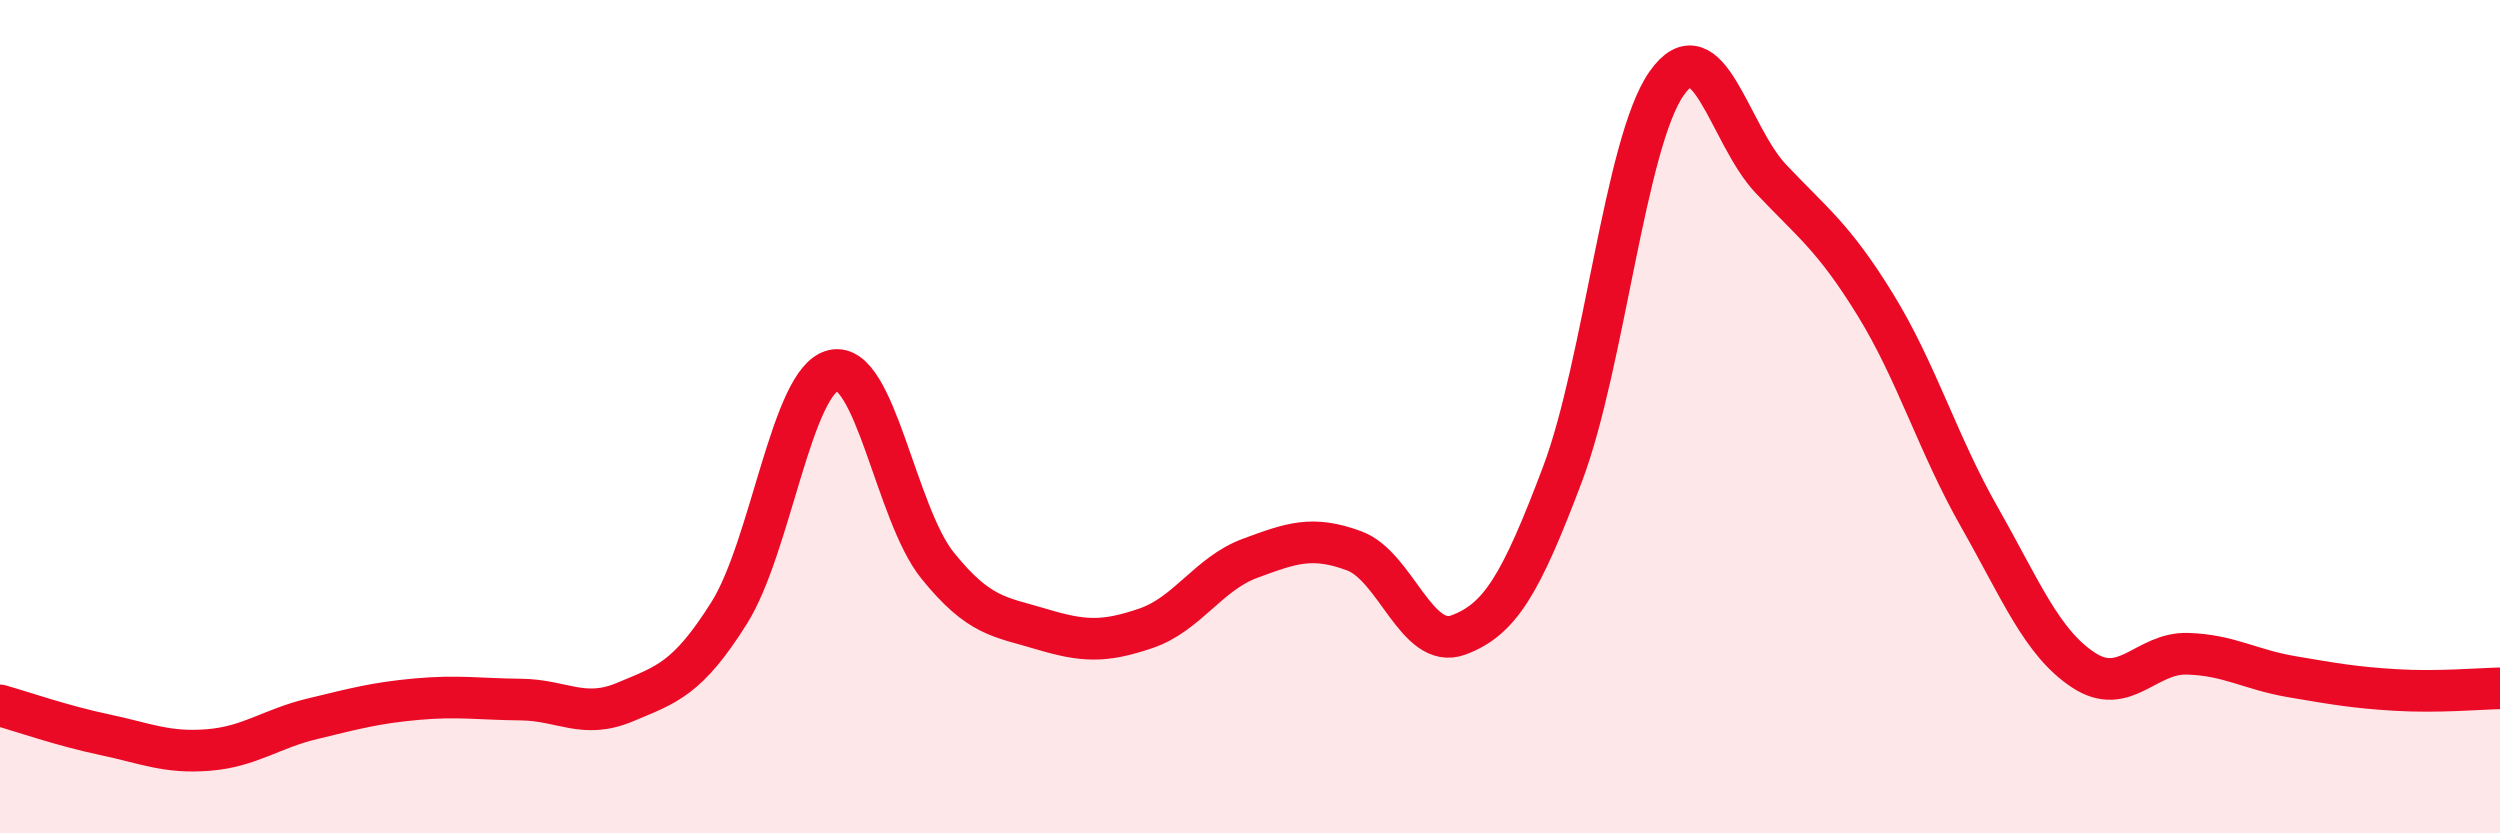
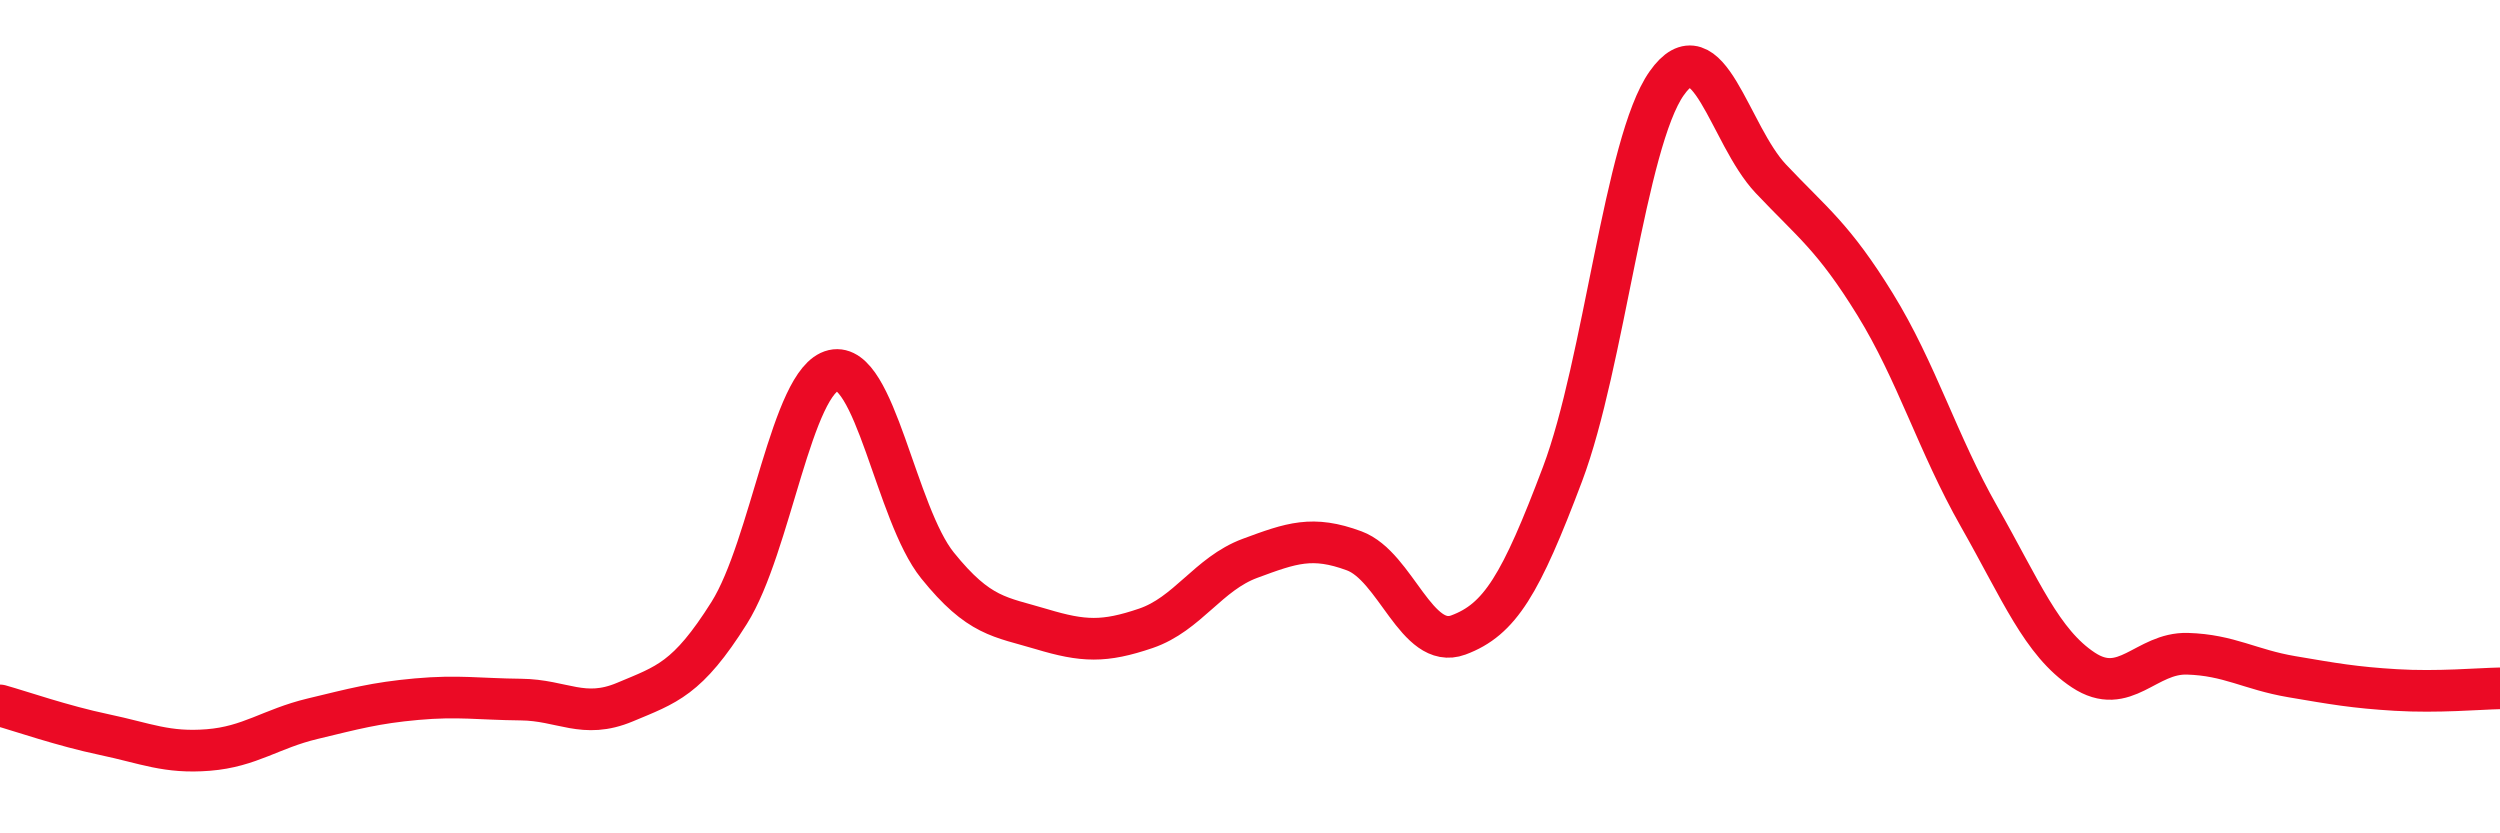
<svg xmlns="http://www.w3.org/2000/svg" width="60" height="20" viewBox="0 0 60 20">
-   <path d="M 0,16.93 C 0.5,17.07 1.5,17.42 2.5,17.63 C 3.5,17.84 4,18.08 5,18 C 6,17.92 6.5,17.49 7.5,17.25 C 8.5,17.01 9,16.87 10,16.78 C 11,16.69 11.5,16.78 12.5,16.79 C 13.5,16.8 14,17.27 15,16.85 C 16,16.43 16.5,16.3 17.5,14.71 C 18.5,13.12 19,9.12 20,8.89 C 21,8.66 21.5,12.33 22.5,13.57 C 23.5,14.81 24,14.8 25,15.1 C 26,15.4 26.5,15.42 27.5,15.08 C 28.5,14.74 29,13.77 30,13.4 C 31,13.03 31.5,12.85 32.5,13.22 C 33.5,13.59 34,15.61 35,15.24 C 36,14.87 36.5,14.03 37.5,11.38 C 38.5,8.73 39,3.42 40,2 C 41,0.58 41.5,3.23 42.5,4.29 C 43.5,5.35 44,5.68 45,7.3 C 46,8.92 46.5,10.64 47.5,12.4 C 48.5,14.16 49,15.42 50,16.08 C 51,16.74 51.5,15.66 52.5,15.69 C 53.5,15.72 54,16.07 55,16.24 C 56,16.41 56.5,16.5 57.5,16.56 C 58.5,16.62 59.5,16.53 60,16.52L60 20L0 20Z" fill="#EB0A25" opacity="0.1" stroke-linecap="round" stroke-linejoin="round" />
  <path d="M 0,16.93 C 0.5,17.07 1.5,17.42 2.5,17.63 C 3.5,17.84 4,18.08 5,18 C 6,17.92 6.5,17.49 7.5,17.25 C 8.5,17.01 9,16.87 10,16.78 C 11,16.69 11.5,16.78 12.5,16.79 C 13.5,16.8 14,17.27 15,16.85 C 16,16.43 16.5,16.3 17.5,14.71 C 18.5,13.12 19,9.12 20,8.89 C 21,8.66 21.5,12.33 22.5,13.57 C 23.5,14.81 24,14.8 25,15.1 C 26,15.4 26.5,15.42 27.5,15.08 C 28.5,14.74 29,13.77 30,13.4 C 31,13.03 31.5,12.85 32.5,13.22 C 33.5,13.59 34,15.61 35,15.24 C 36,14.87 36.5,14.03 37.5,11.38 C 38.5,8.73 39,3.42 40,2 C 41,0.58 41.5,3.23 42.5,4.29 C 43.5,5.35 44,5.68 45,7.3 C 46,8.92 46.5,10.64 47.5,12.4 C 48.5,14.16 49,15.42 50,16.08 C 51,16.74 51.5,15.66 52.5,15.69 C 53.5,15.72 54,16.07 55,16.24 C 56,16.41 56.5,16.5 57.5,16.56 C 58.5,16.62 59.5,16.53 60,16.52" stroke="#EB0A25" stroke-width="1" fill="none" stroke-linecap="round" stroke-linejoin="round" />
</svg>